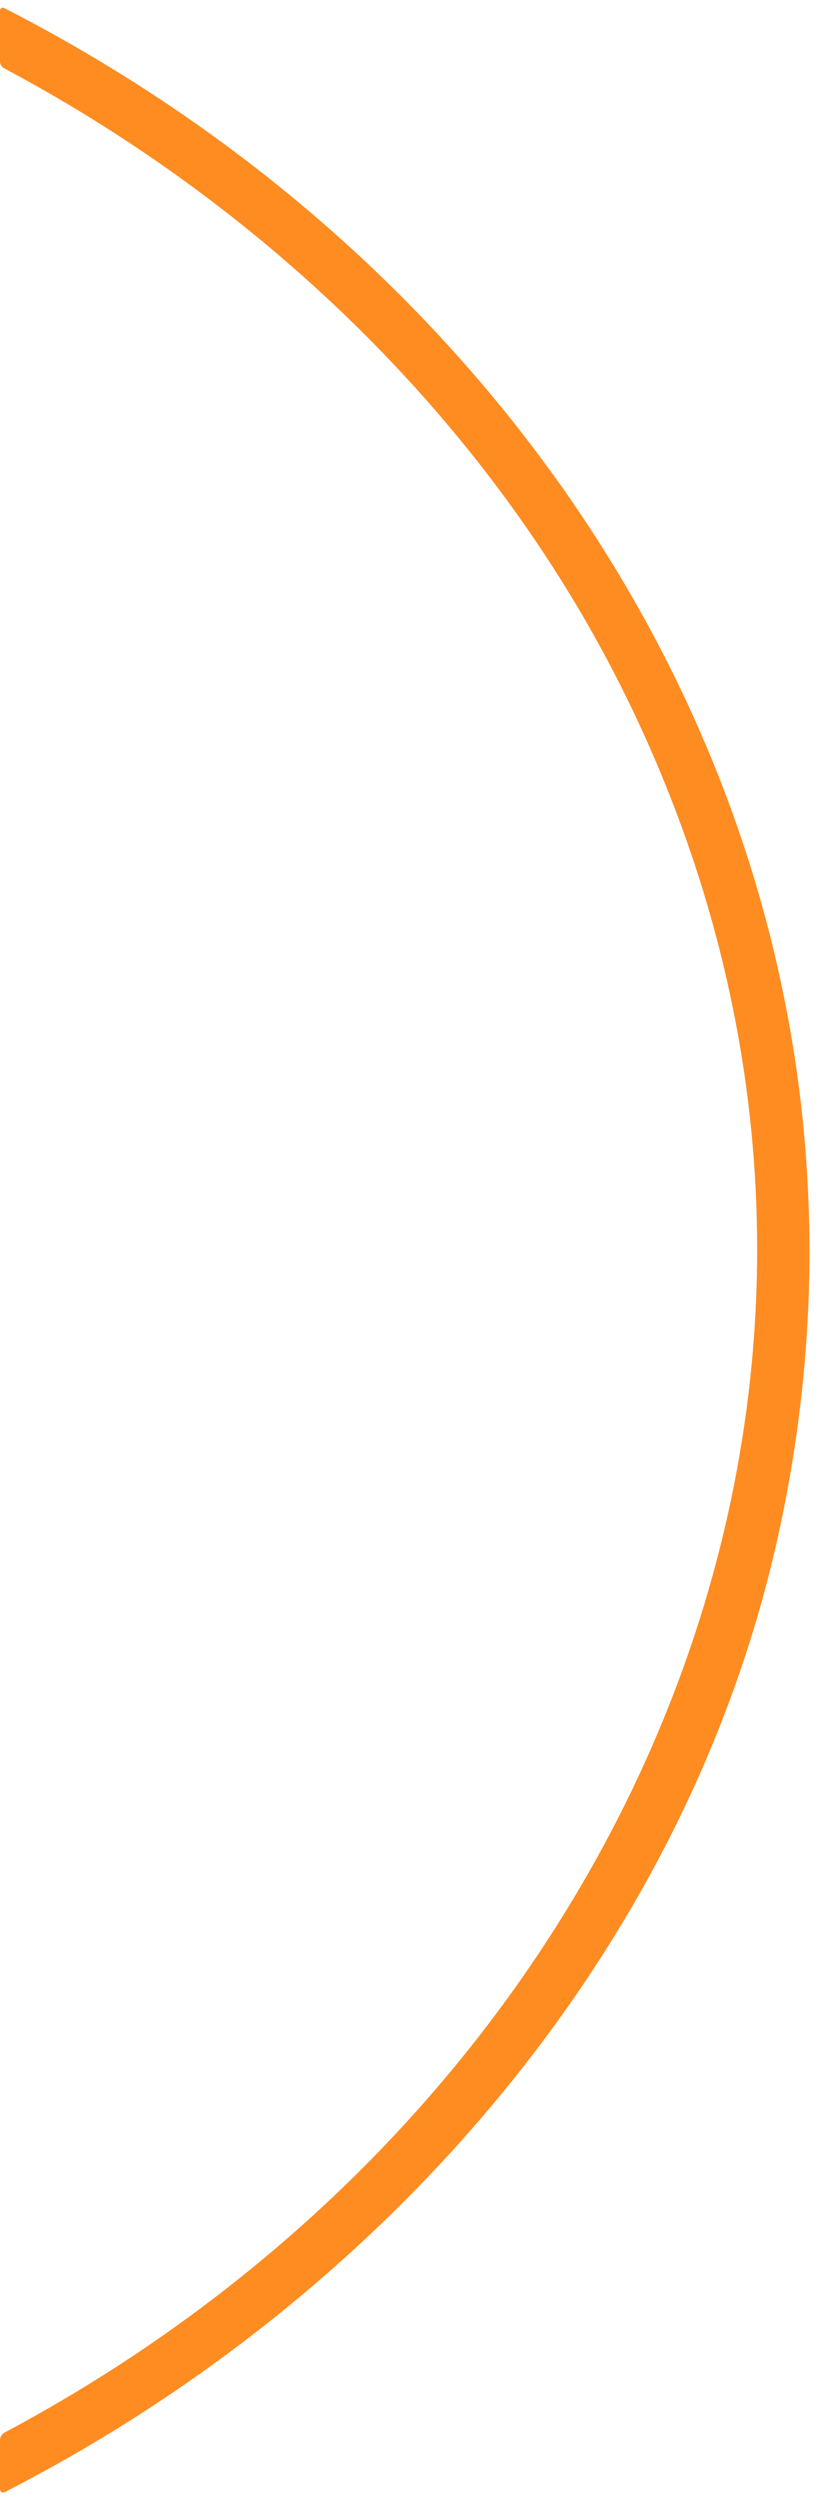
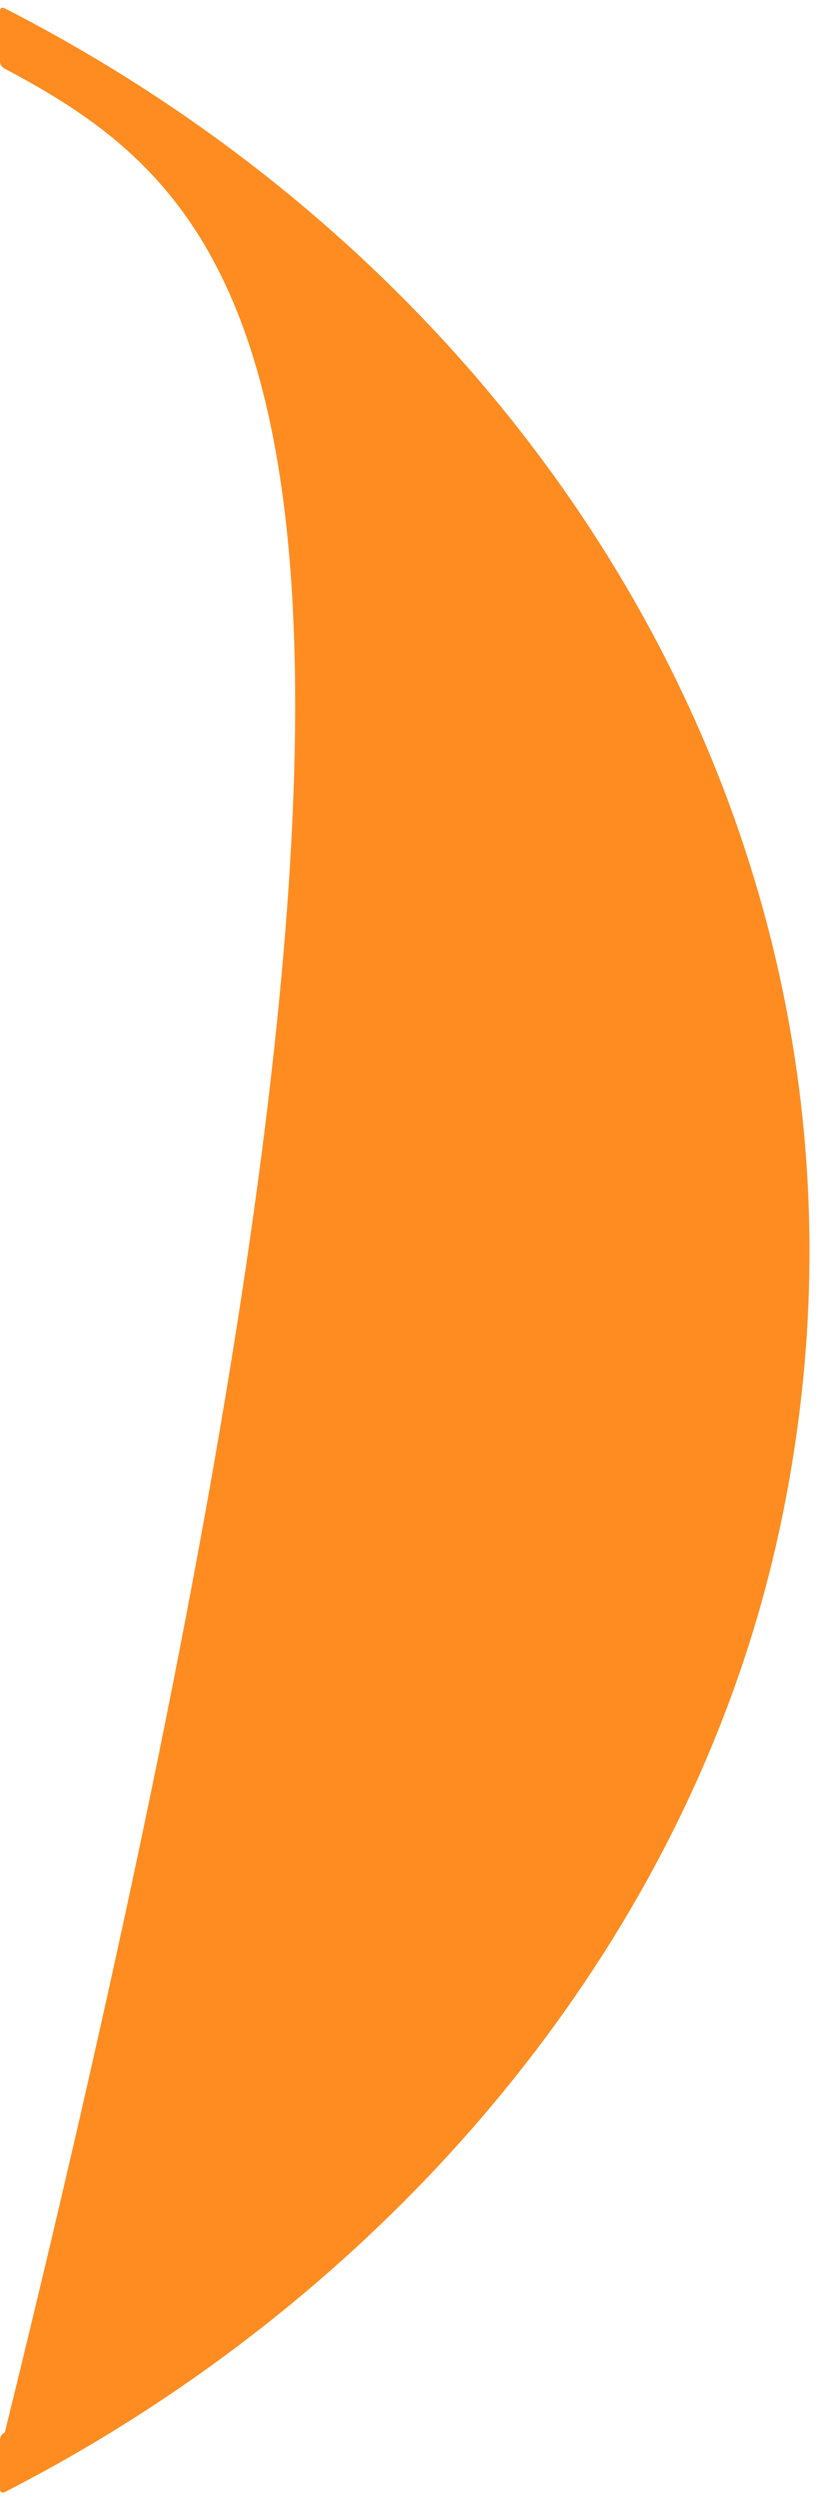
<svg xmlns="http://www.w3.org/2000/svg" width="90" height="275" viewBox="0 0 90 275" fill="none">
-   <path d="M0.59 0.95C63.23 33.08 101.28 99.28 85.49 169.5C75.23 215.13 41.76 252.98 0.63 274.08C0.21 274.3 0 274.173 0 273.7V268.46C0 268.053 0.177 267.756 0.53 267.57C69.92 230.6 104.73 150.59 69.21 77.3C54.75 47.46 29.72 23.09 0.48 7.53C0.16 7.356 0 7.086 0 6.72V1.31C0 0.863 0.197 0.743 0.59 0.95Z" fill="#FF8C21" />
+   <path d="M0.59 0.95C63.23 33.08 101.28 99.28 85.49 169.5C75.23 215.13 41.76 252.98 0.63 274.08C0.21 274.3 0 274.173 0 273.7V268.46C0 268.053 0.177 267.756 0.53 267.57C54.75 47.46 29.72 23.09 0.48 7.53C0.16 7.356 0 7.086 0 6.72V1.31C0 0.863 0.197 0.743 0.59 0.95Z" fill="#FF8C21" />
</svg>